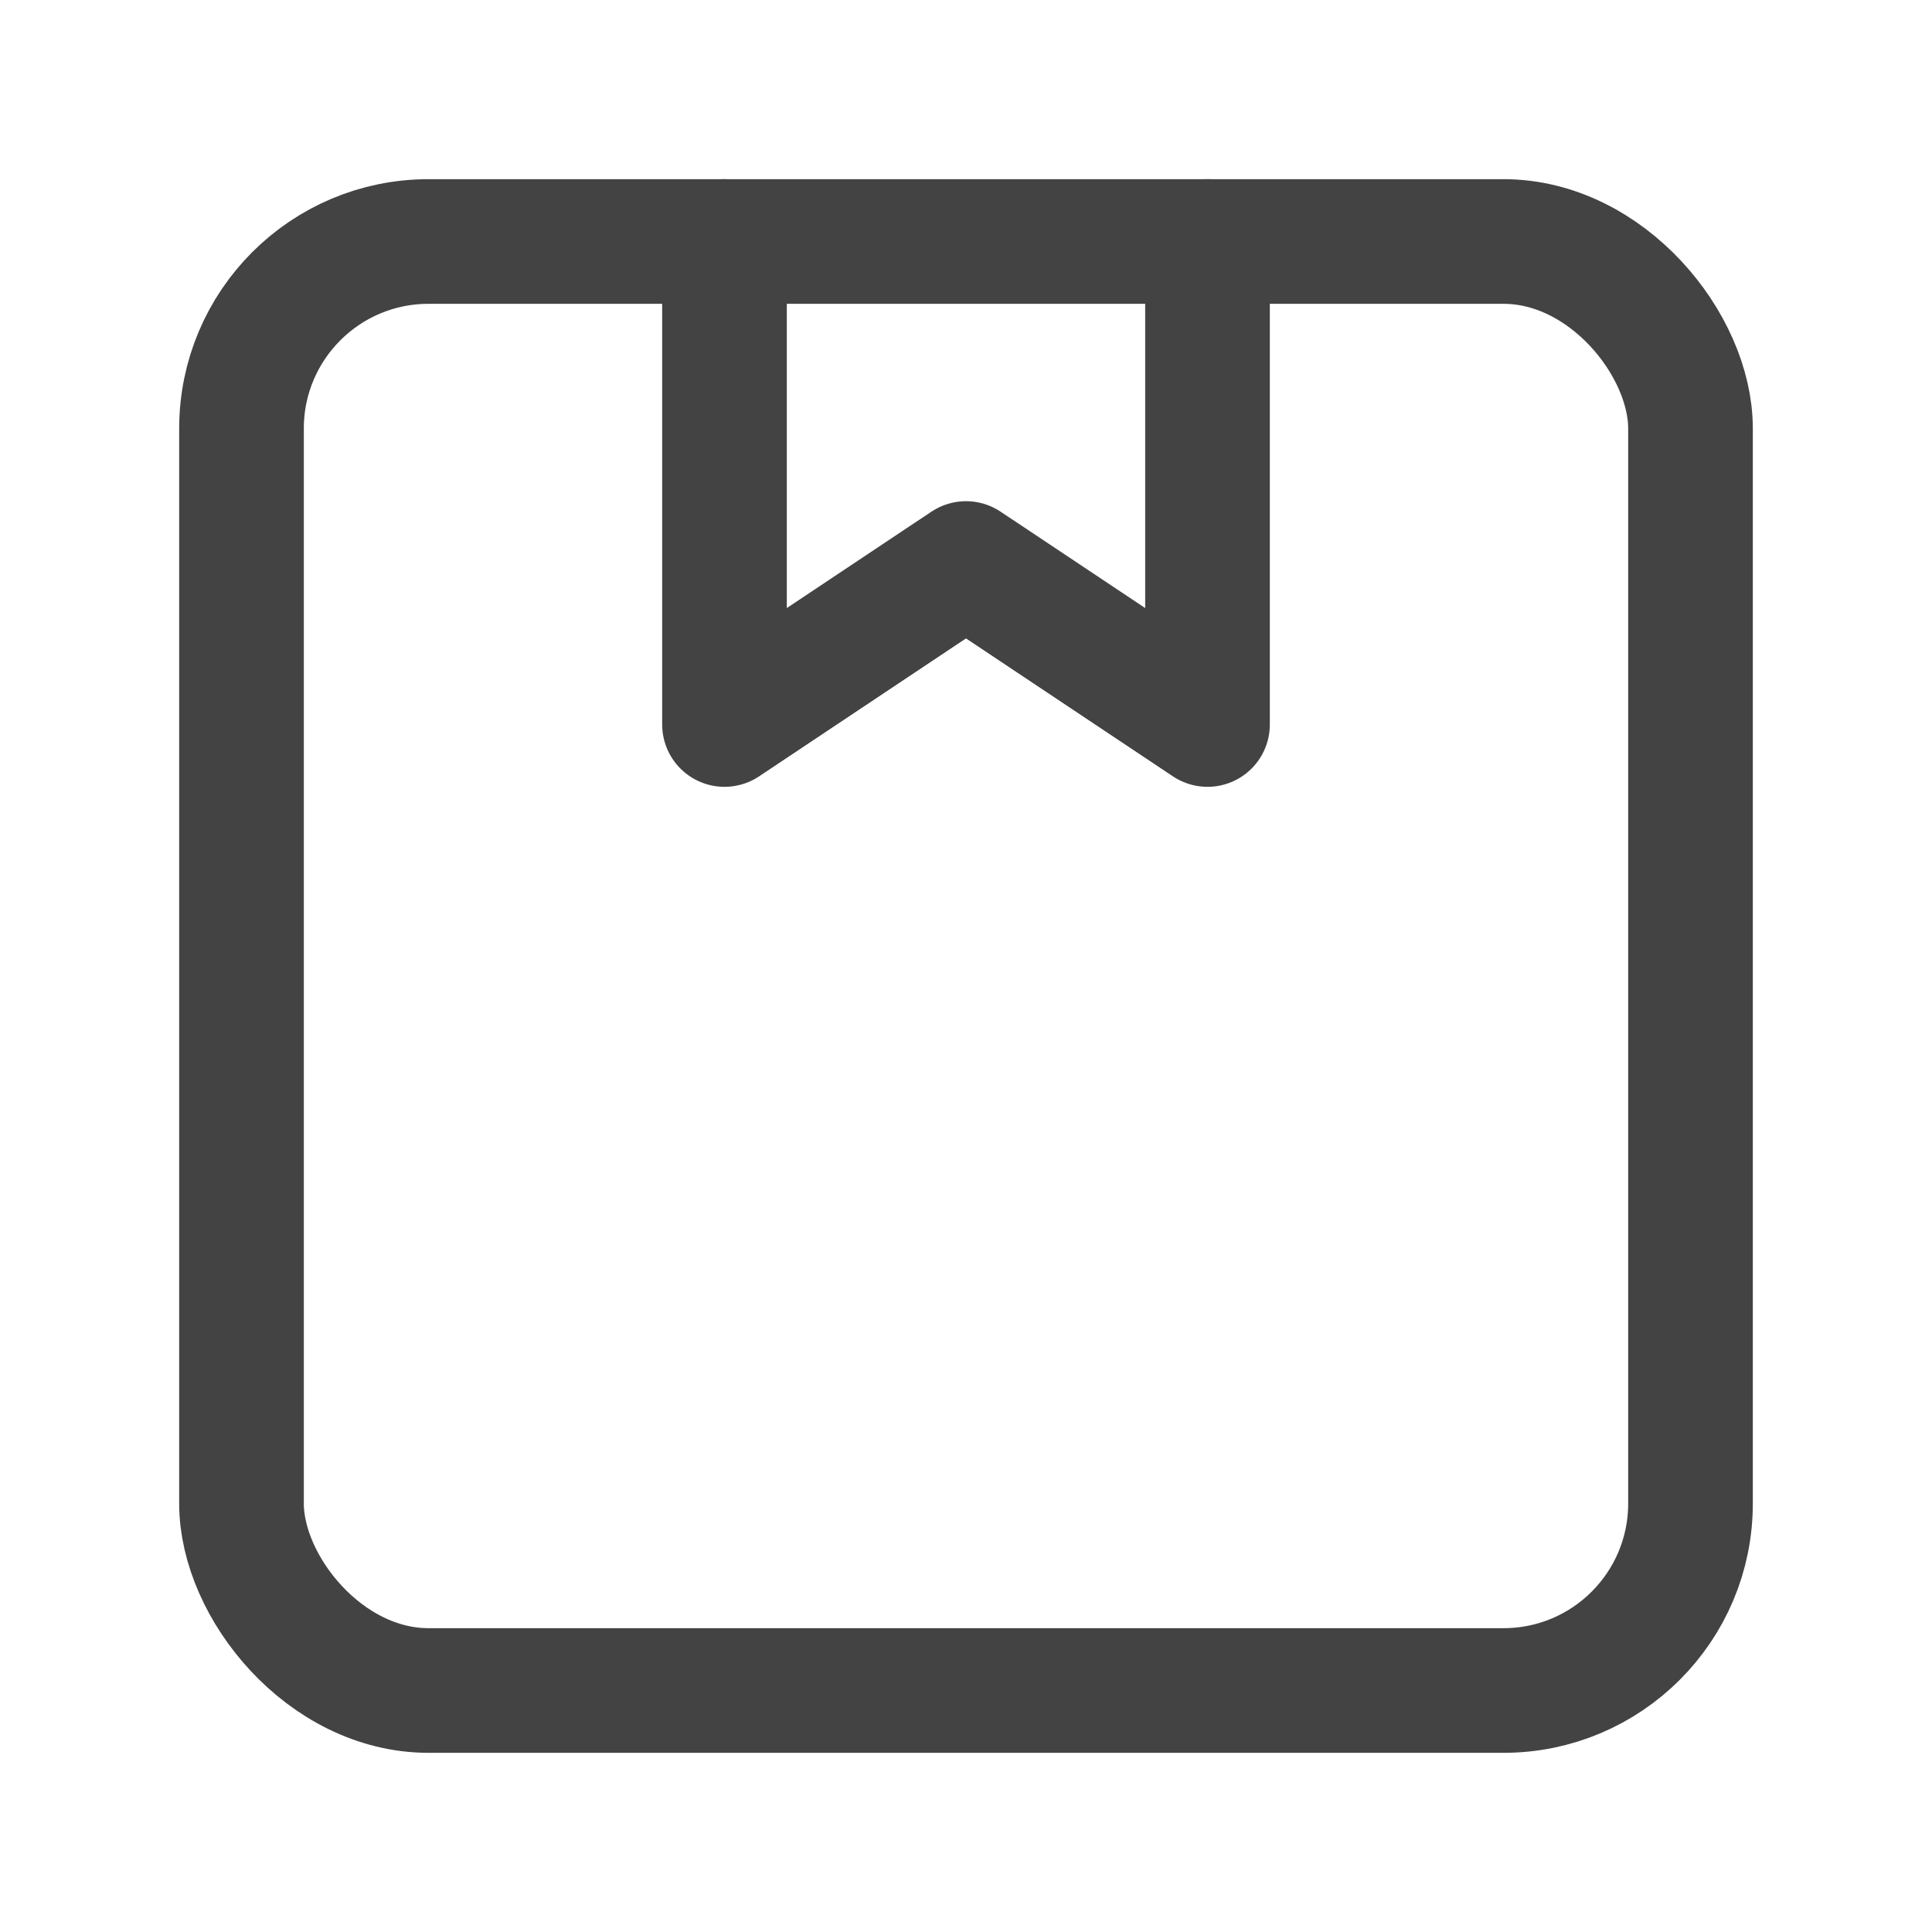
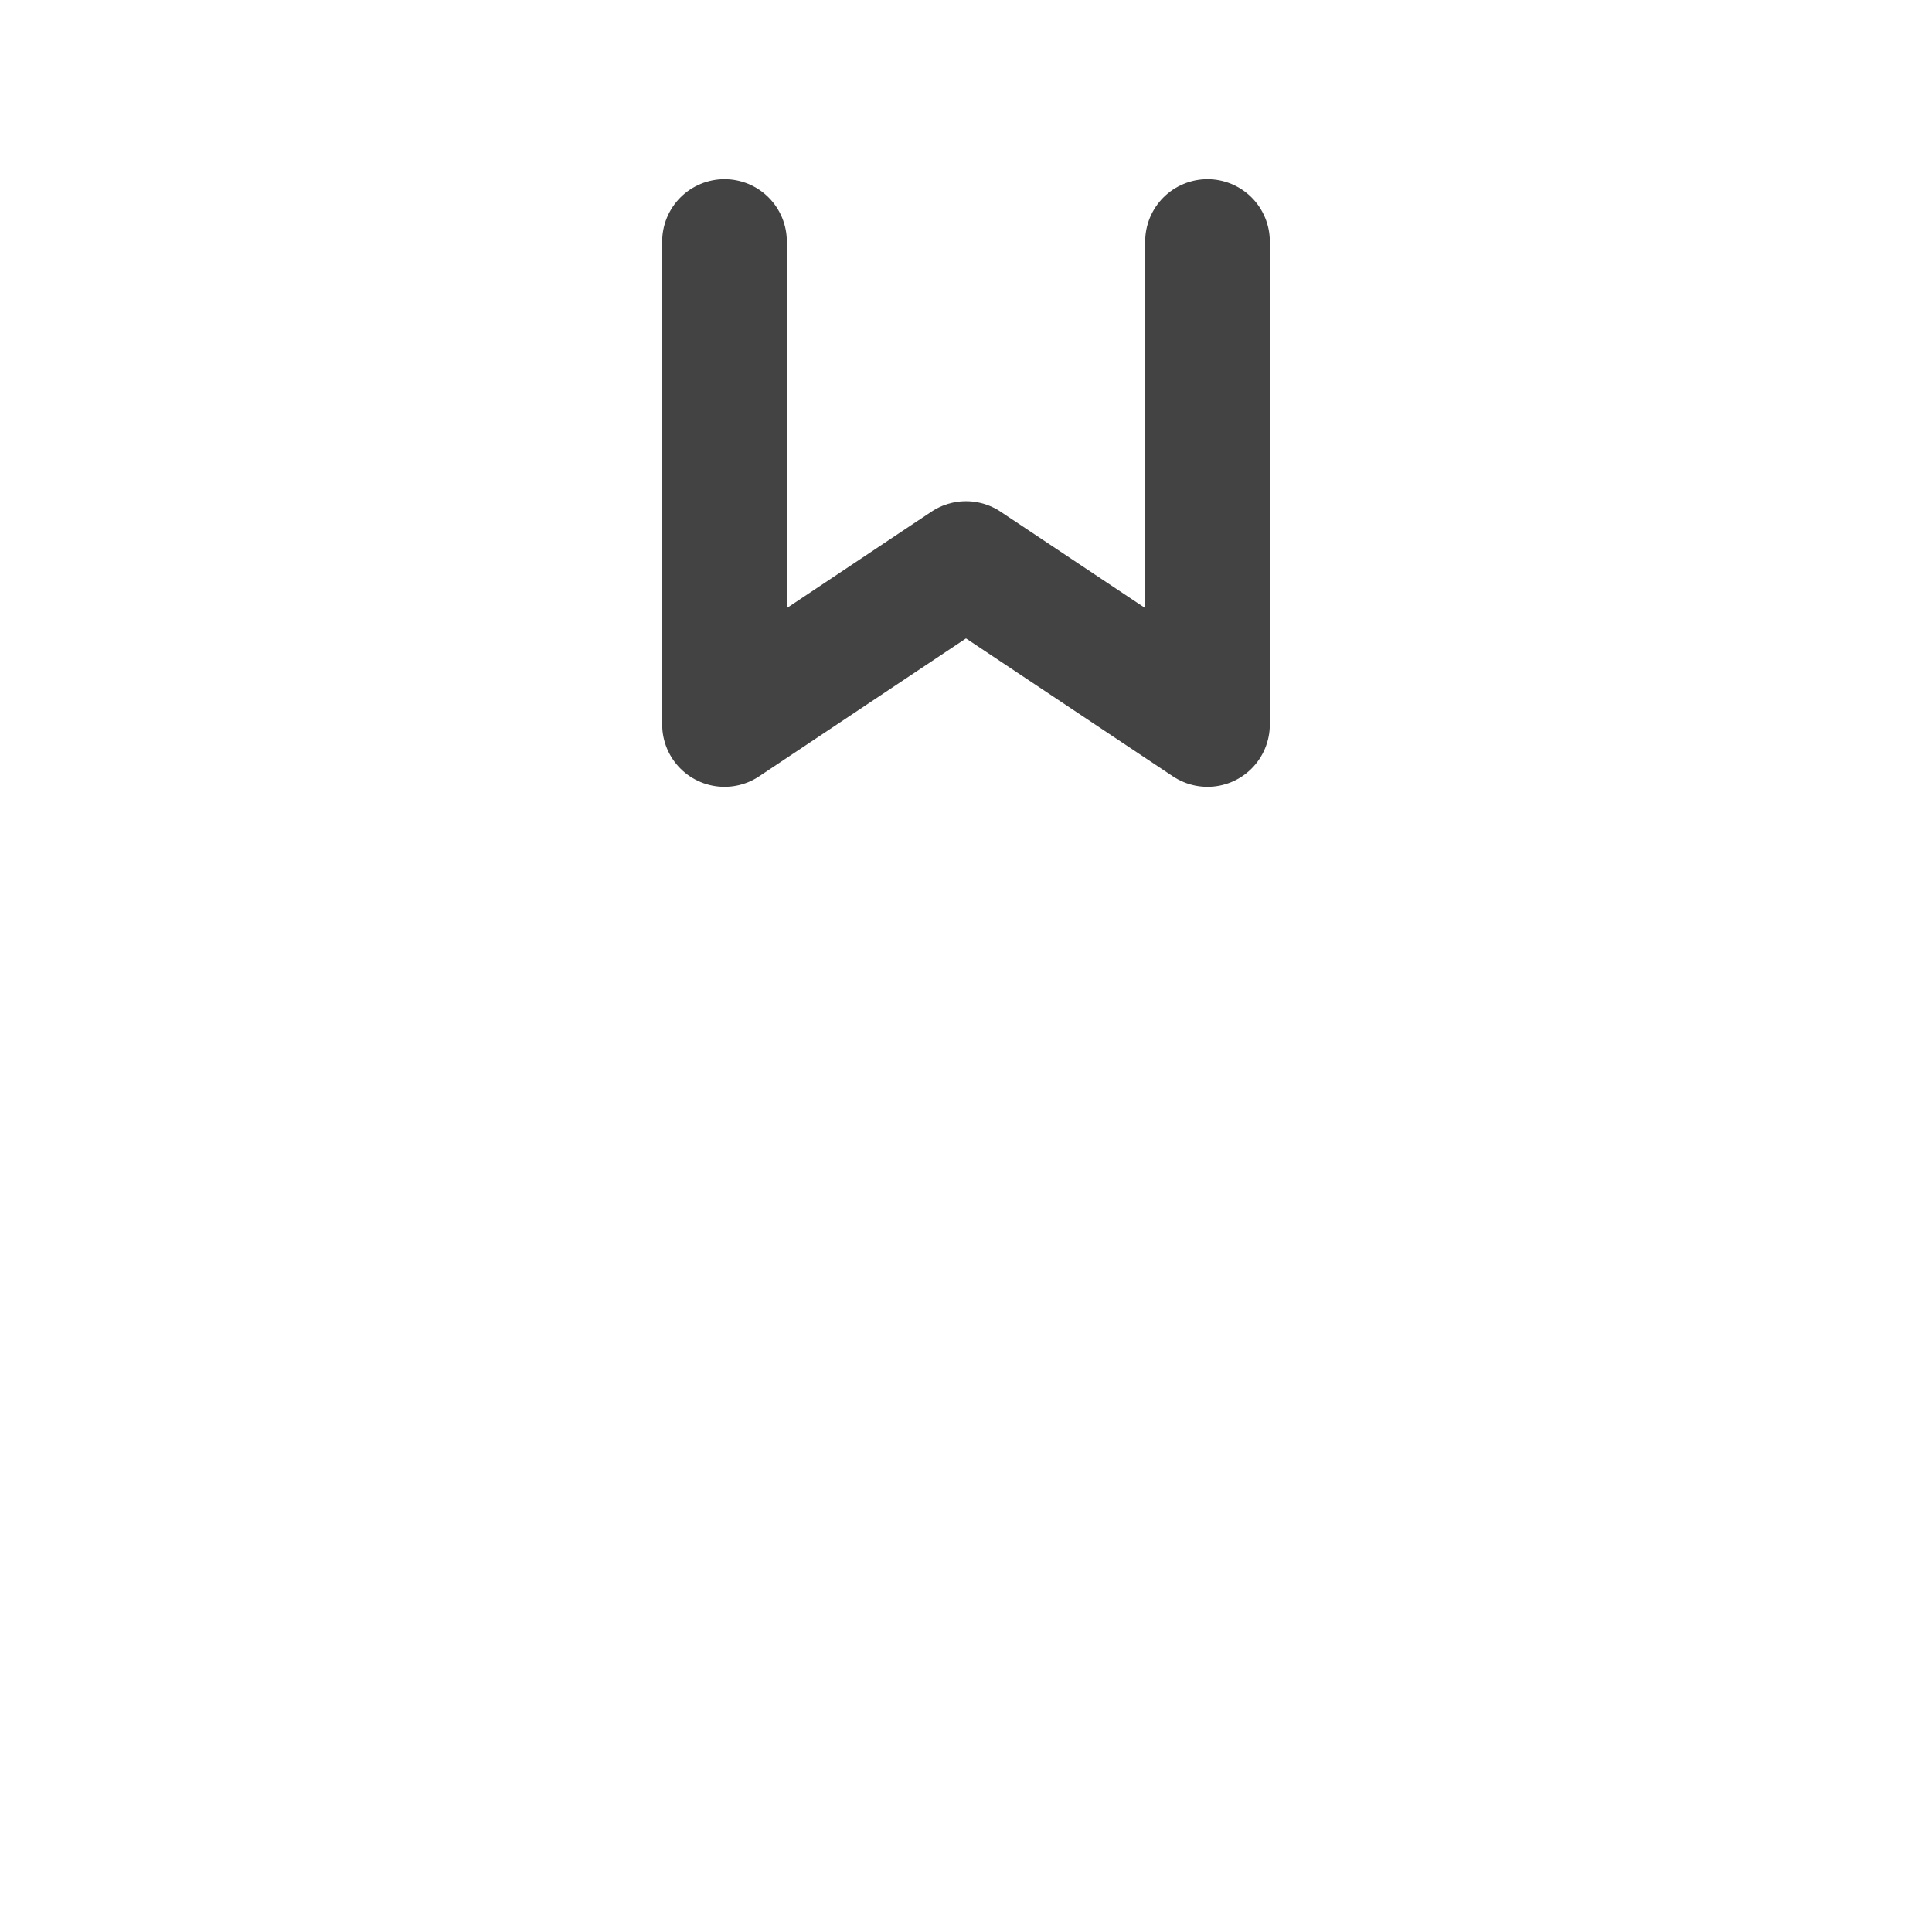
<svg xmlns="http://www.w3.org/2000/svg" width="31" height="31" viewBox="0 0 31 31" fill="none">
-   <rect x="3.875" y="3.875" width="23.25" height="23.25" rx="3" stroke="#434343" stroke-width="2" stroke-linecap="round" stroke-linejoin="round" />
  <path d="M11.625 3.875V11.625L15.5 9.042L19.375 11.625V3.875" stroke="#434343" stroke-width="2" stroke-linecap="round" stroke-linejoin="round" />
</svg>